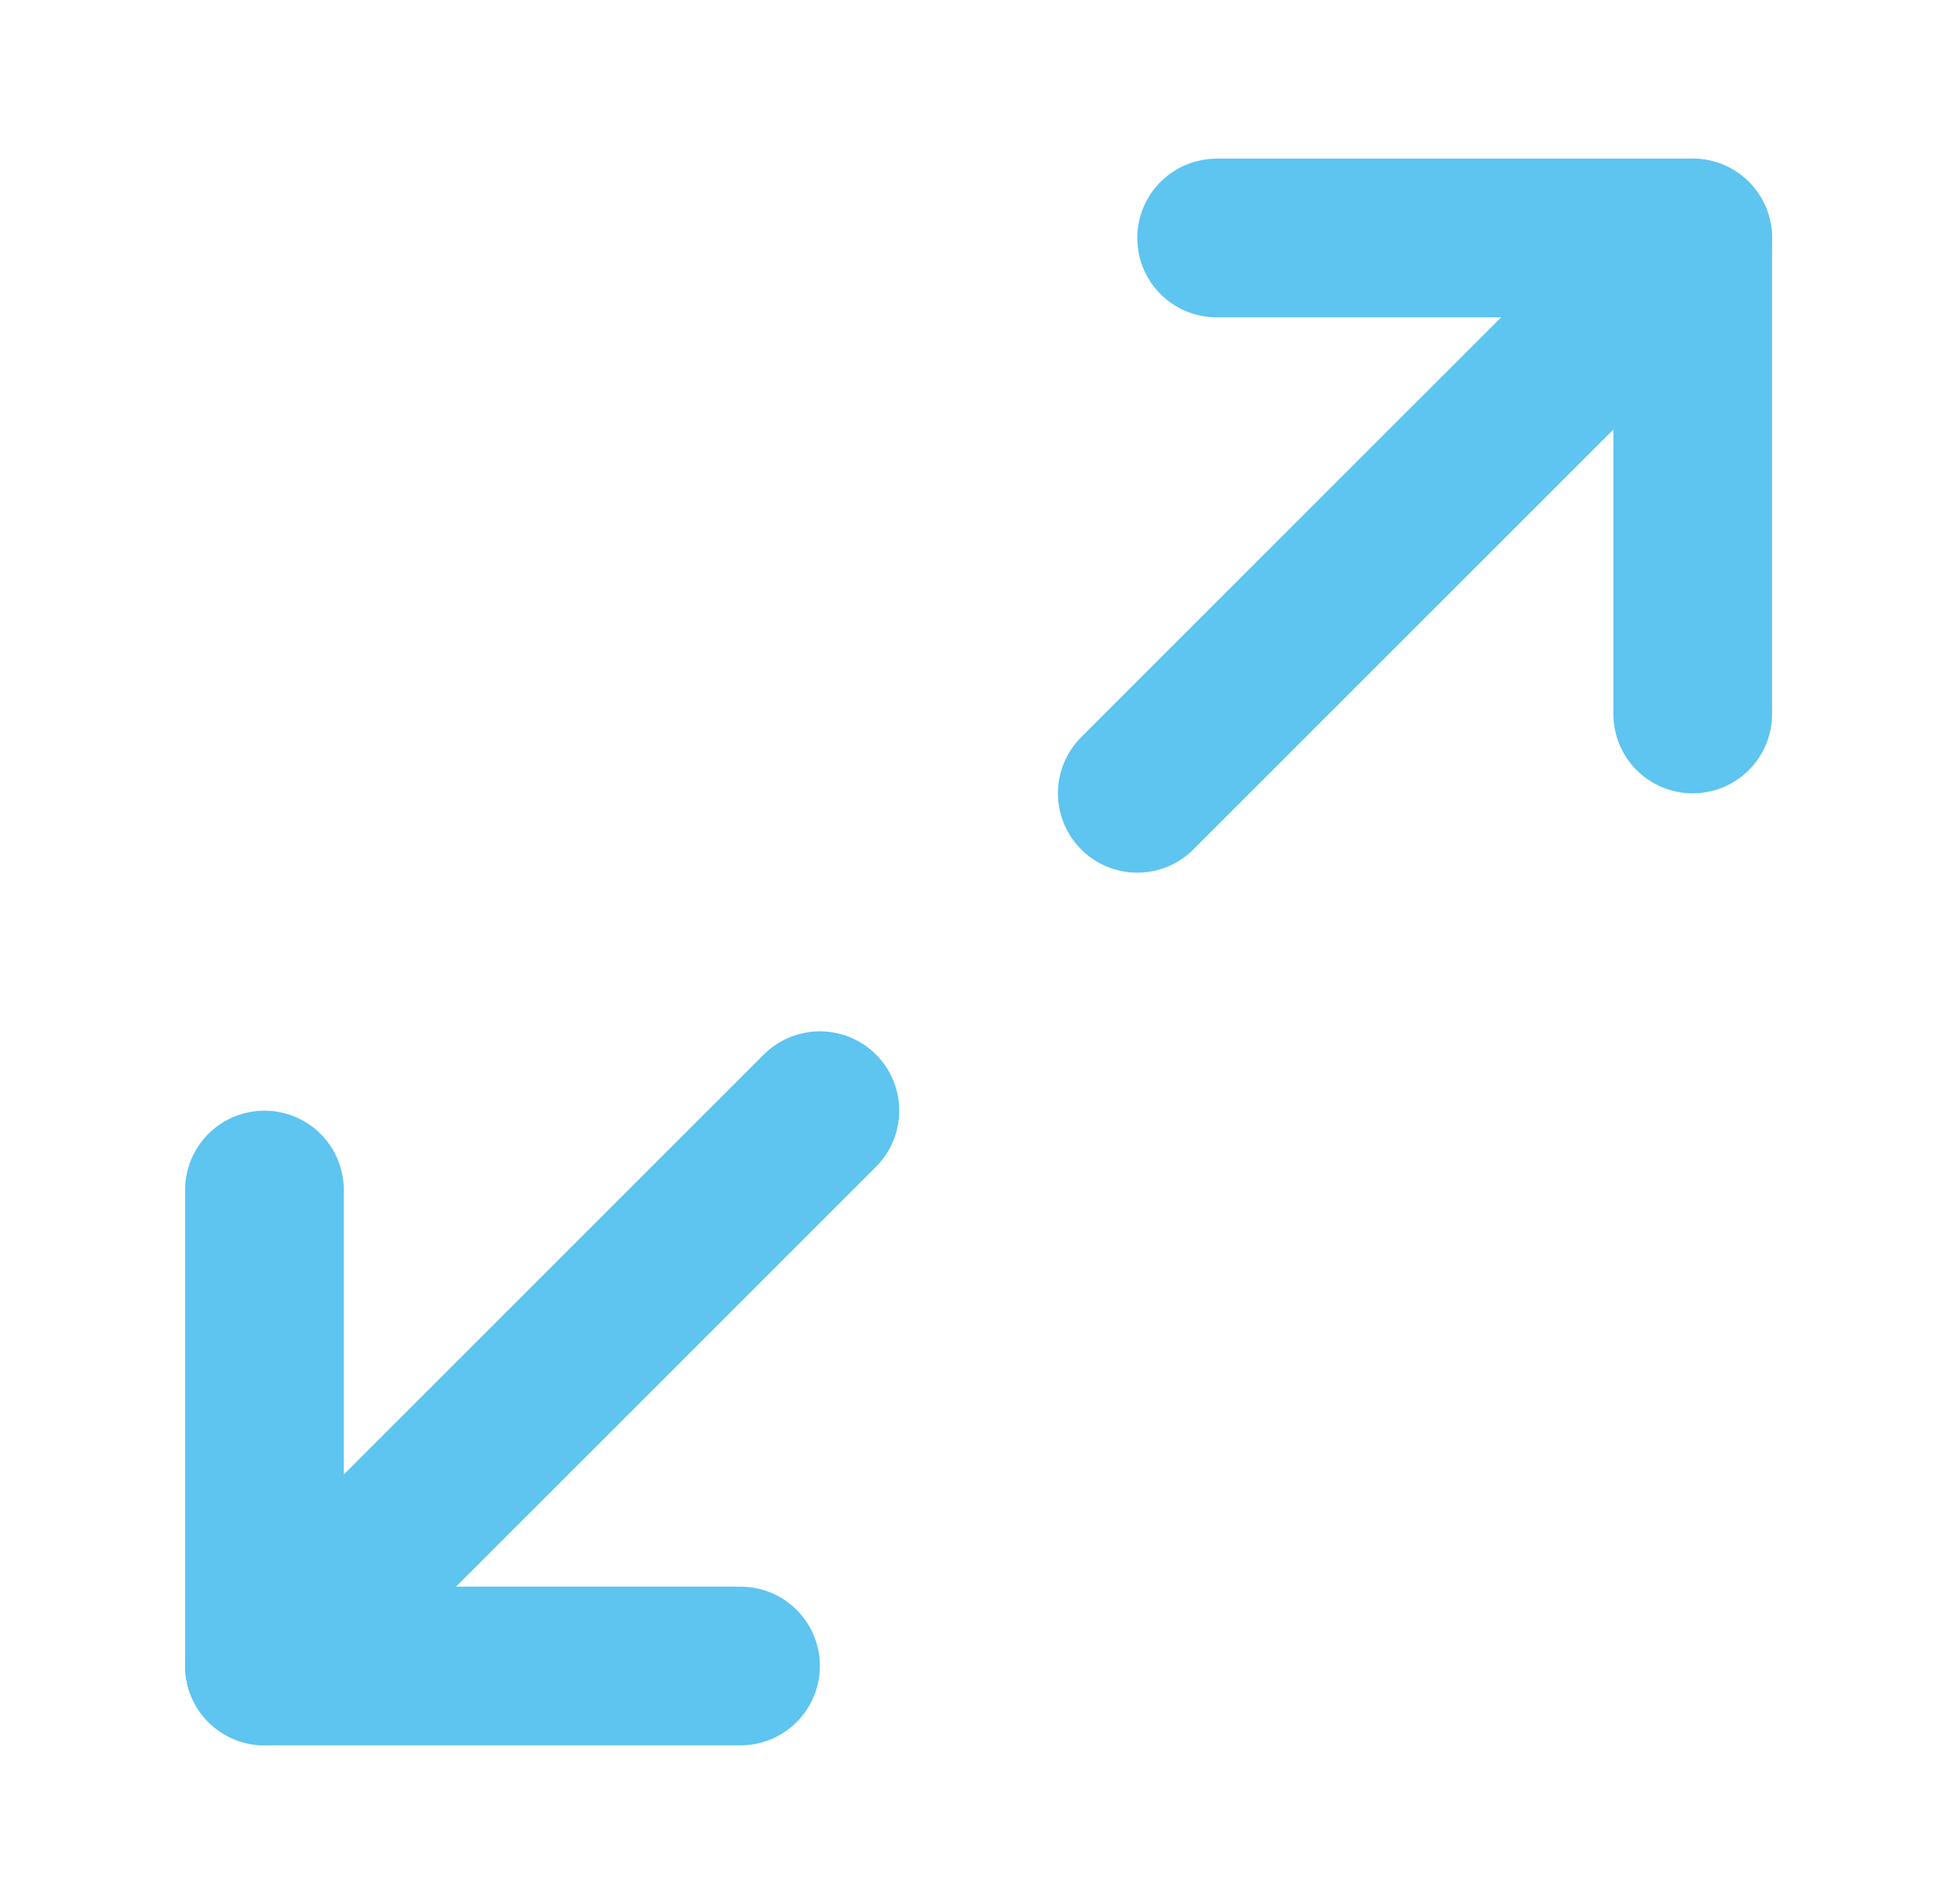
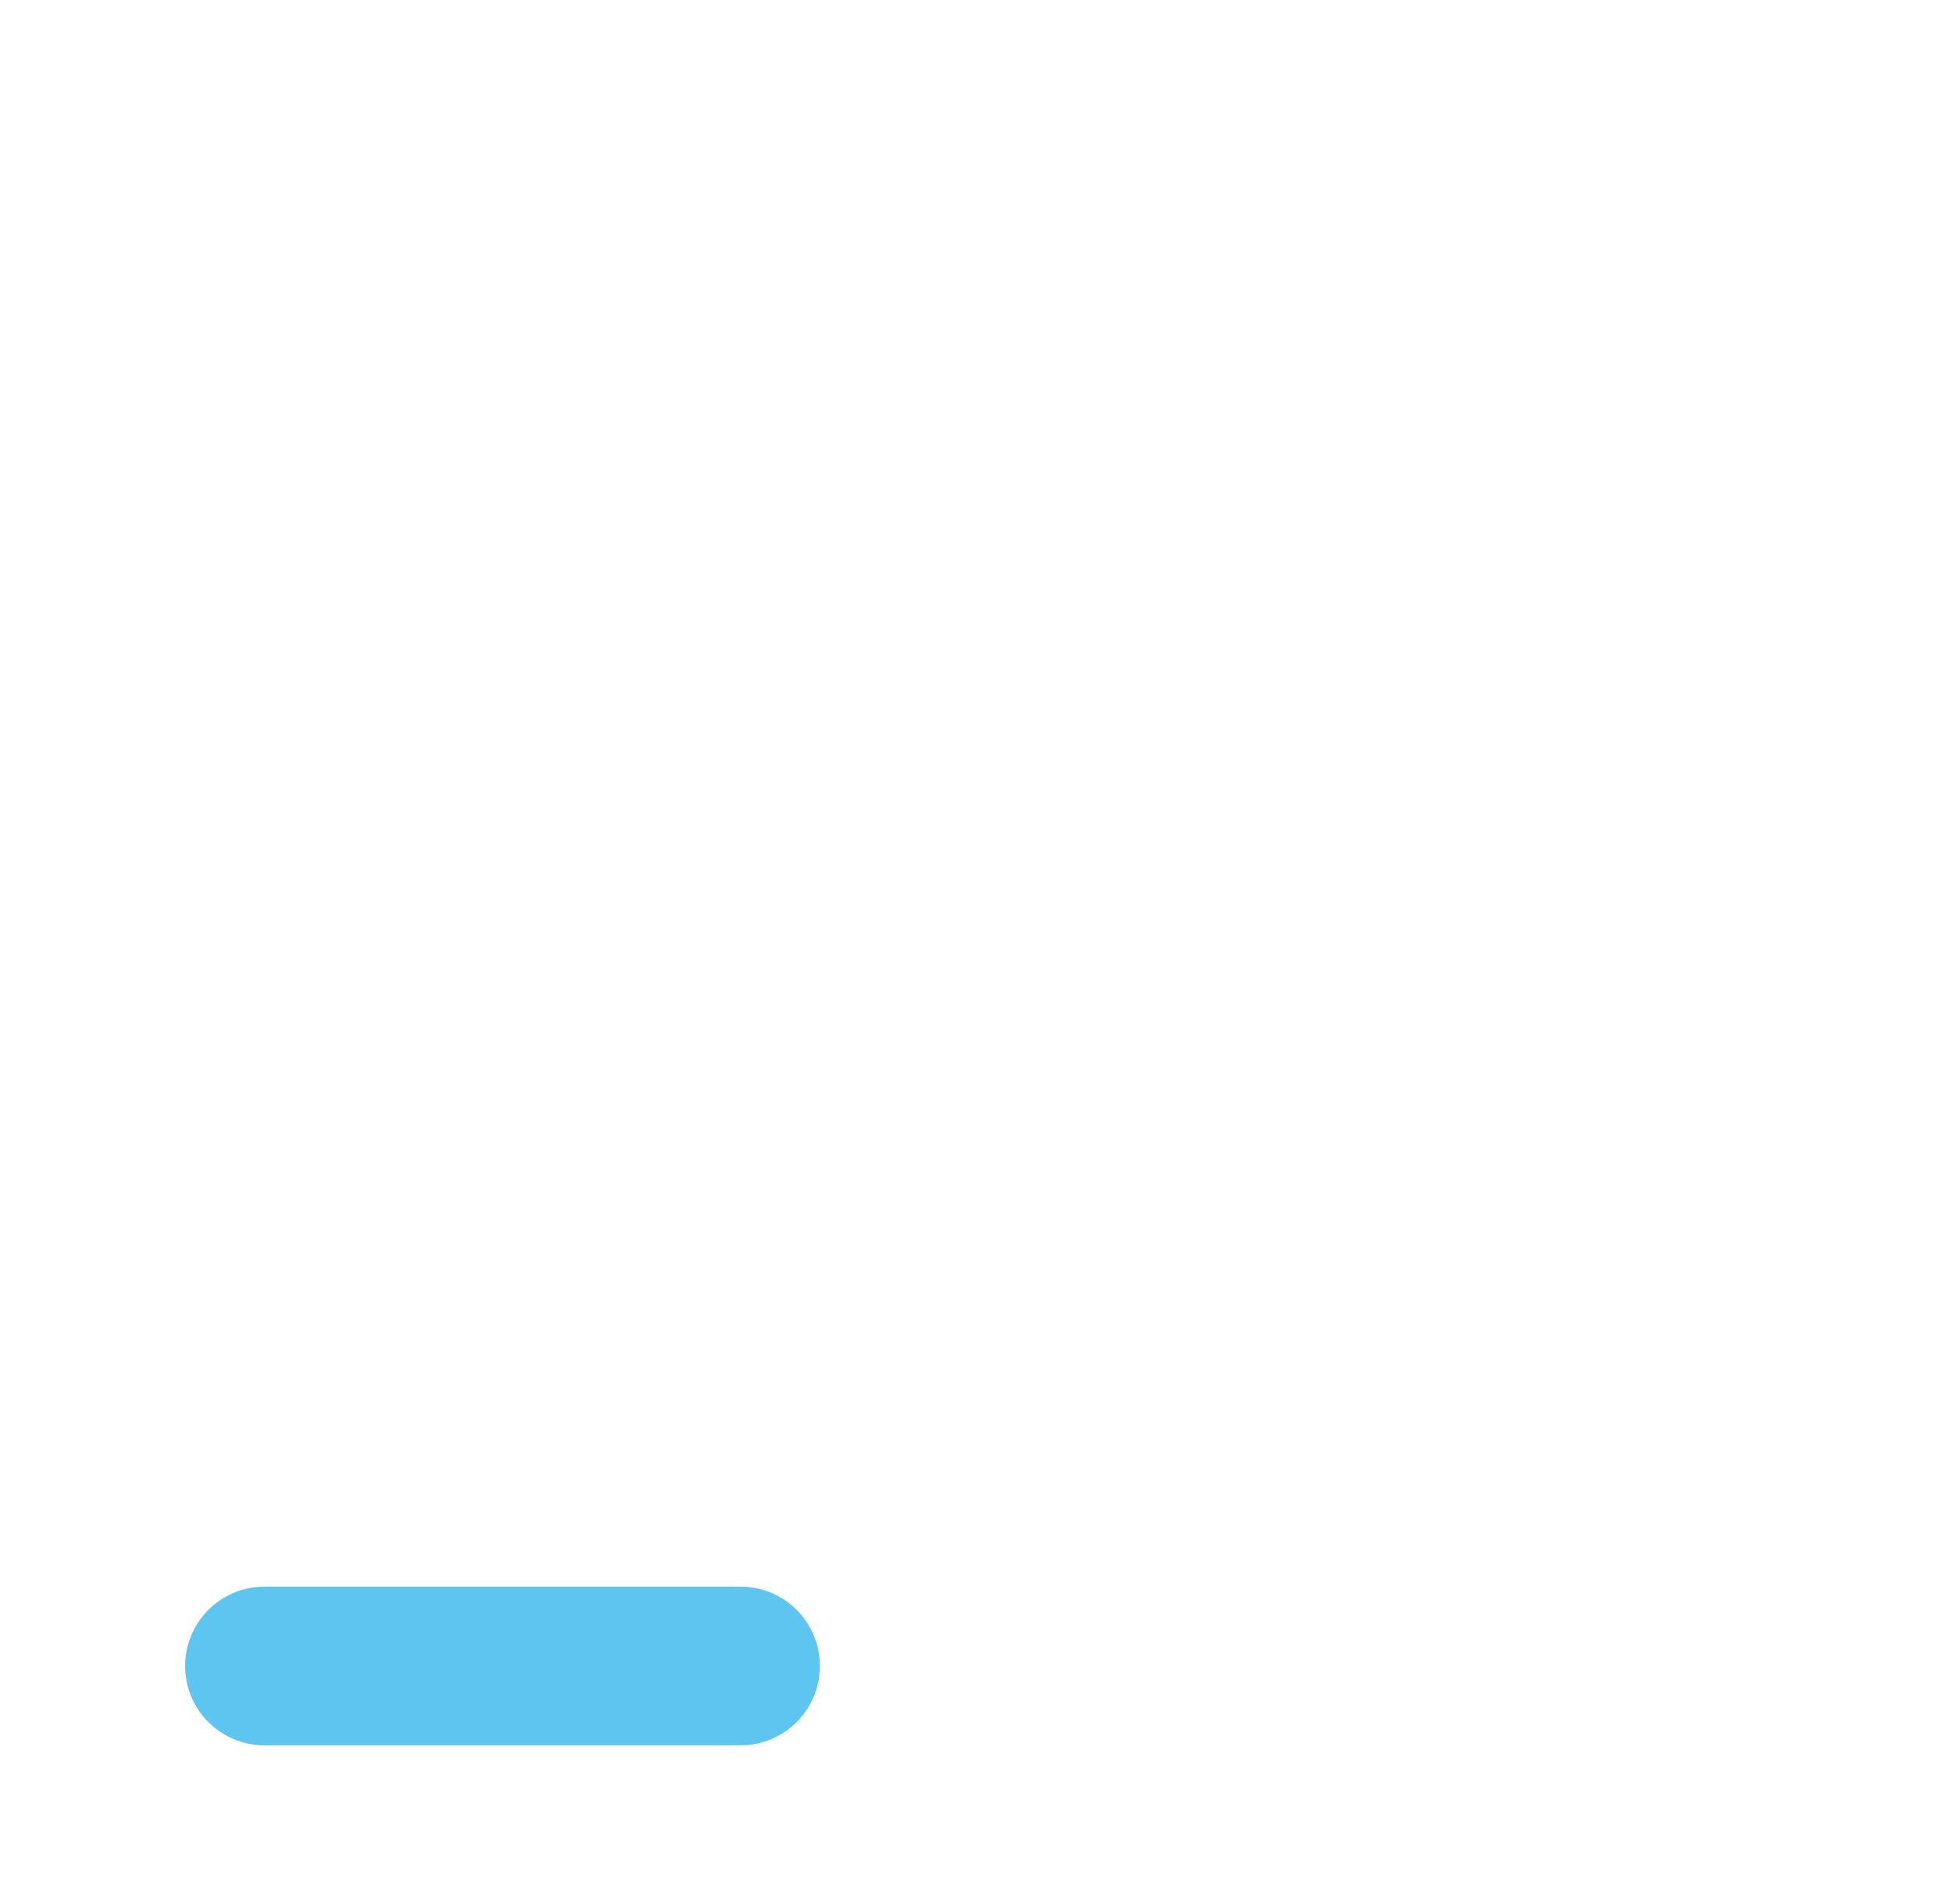
<svg xmlns="http://www.w3.org/2000/svg" width="49" height="48" viewBox="0 0 49 48" fill="none">
-   <path d="M30.666 6H42.666V18" stroke="#5EC4F0" stroke-width="4" stroke-linecap="round" stroke-linejoin="round" />
-   <path d="M18.666 42H6.666V30" stroke="#5EC4F0" stroke-width="4" stroke-linecap="round" stroke-linejoin="round" />
-   <path d="M42.666 6L28.666 20" stroke="#5EC4F0" stroke-width="4" stroke-linecap="round" stroke-linejoin="round" />
-   <path d="M6.666 42L20.666 28" stroke="#5EC4F0" stroke-width="4" stroke-linecap="round" stroke-linejoin="round" />
+   <path d="M18.666 42H6.666" stroke="#5EC4F0" stroke-width="4" stroke-linecap="round" stroke-linejoin="round" />
</svg>